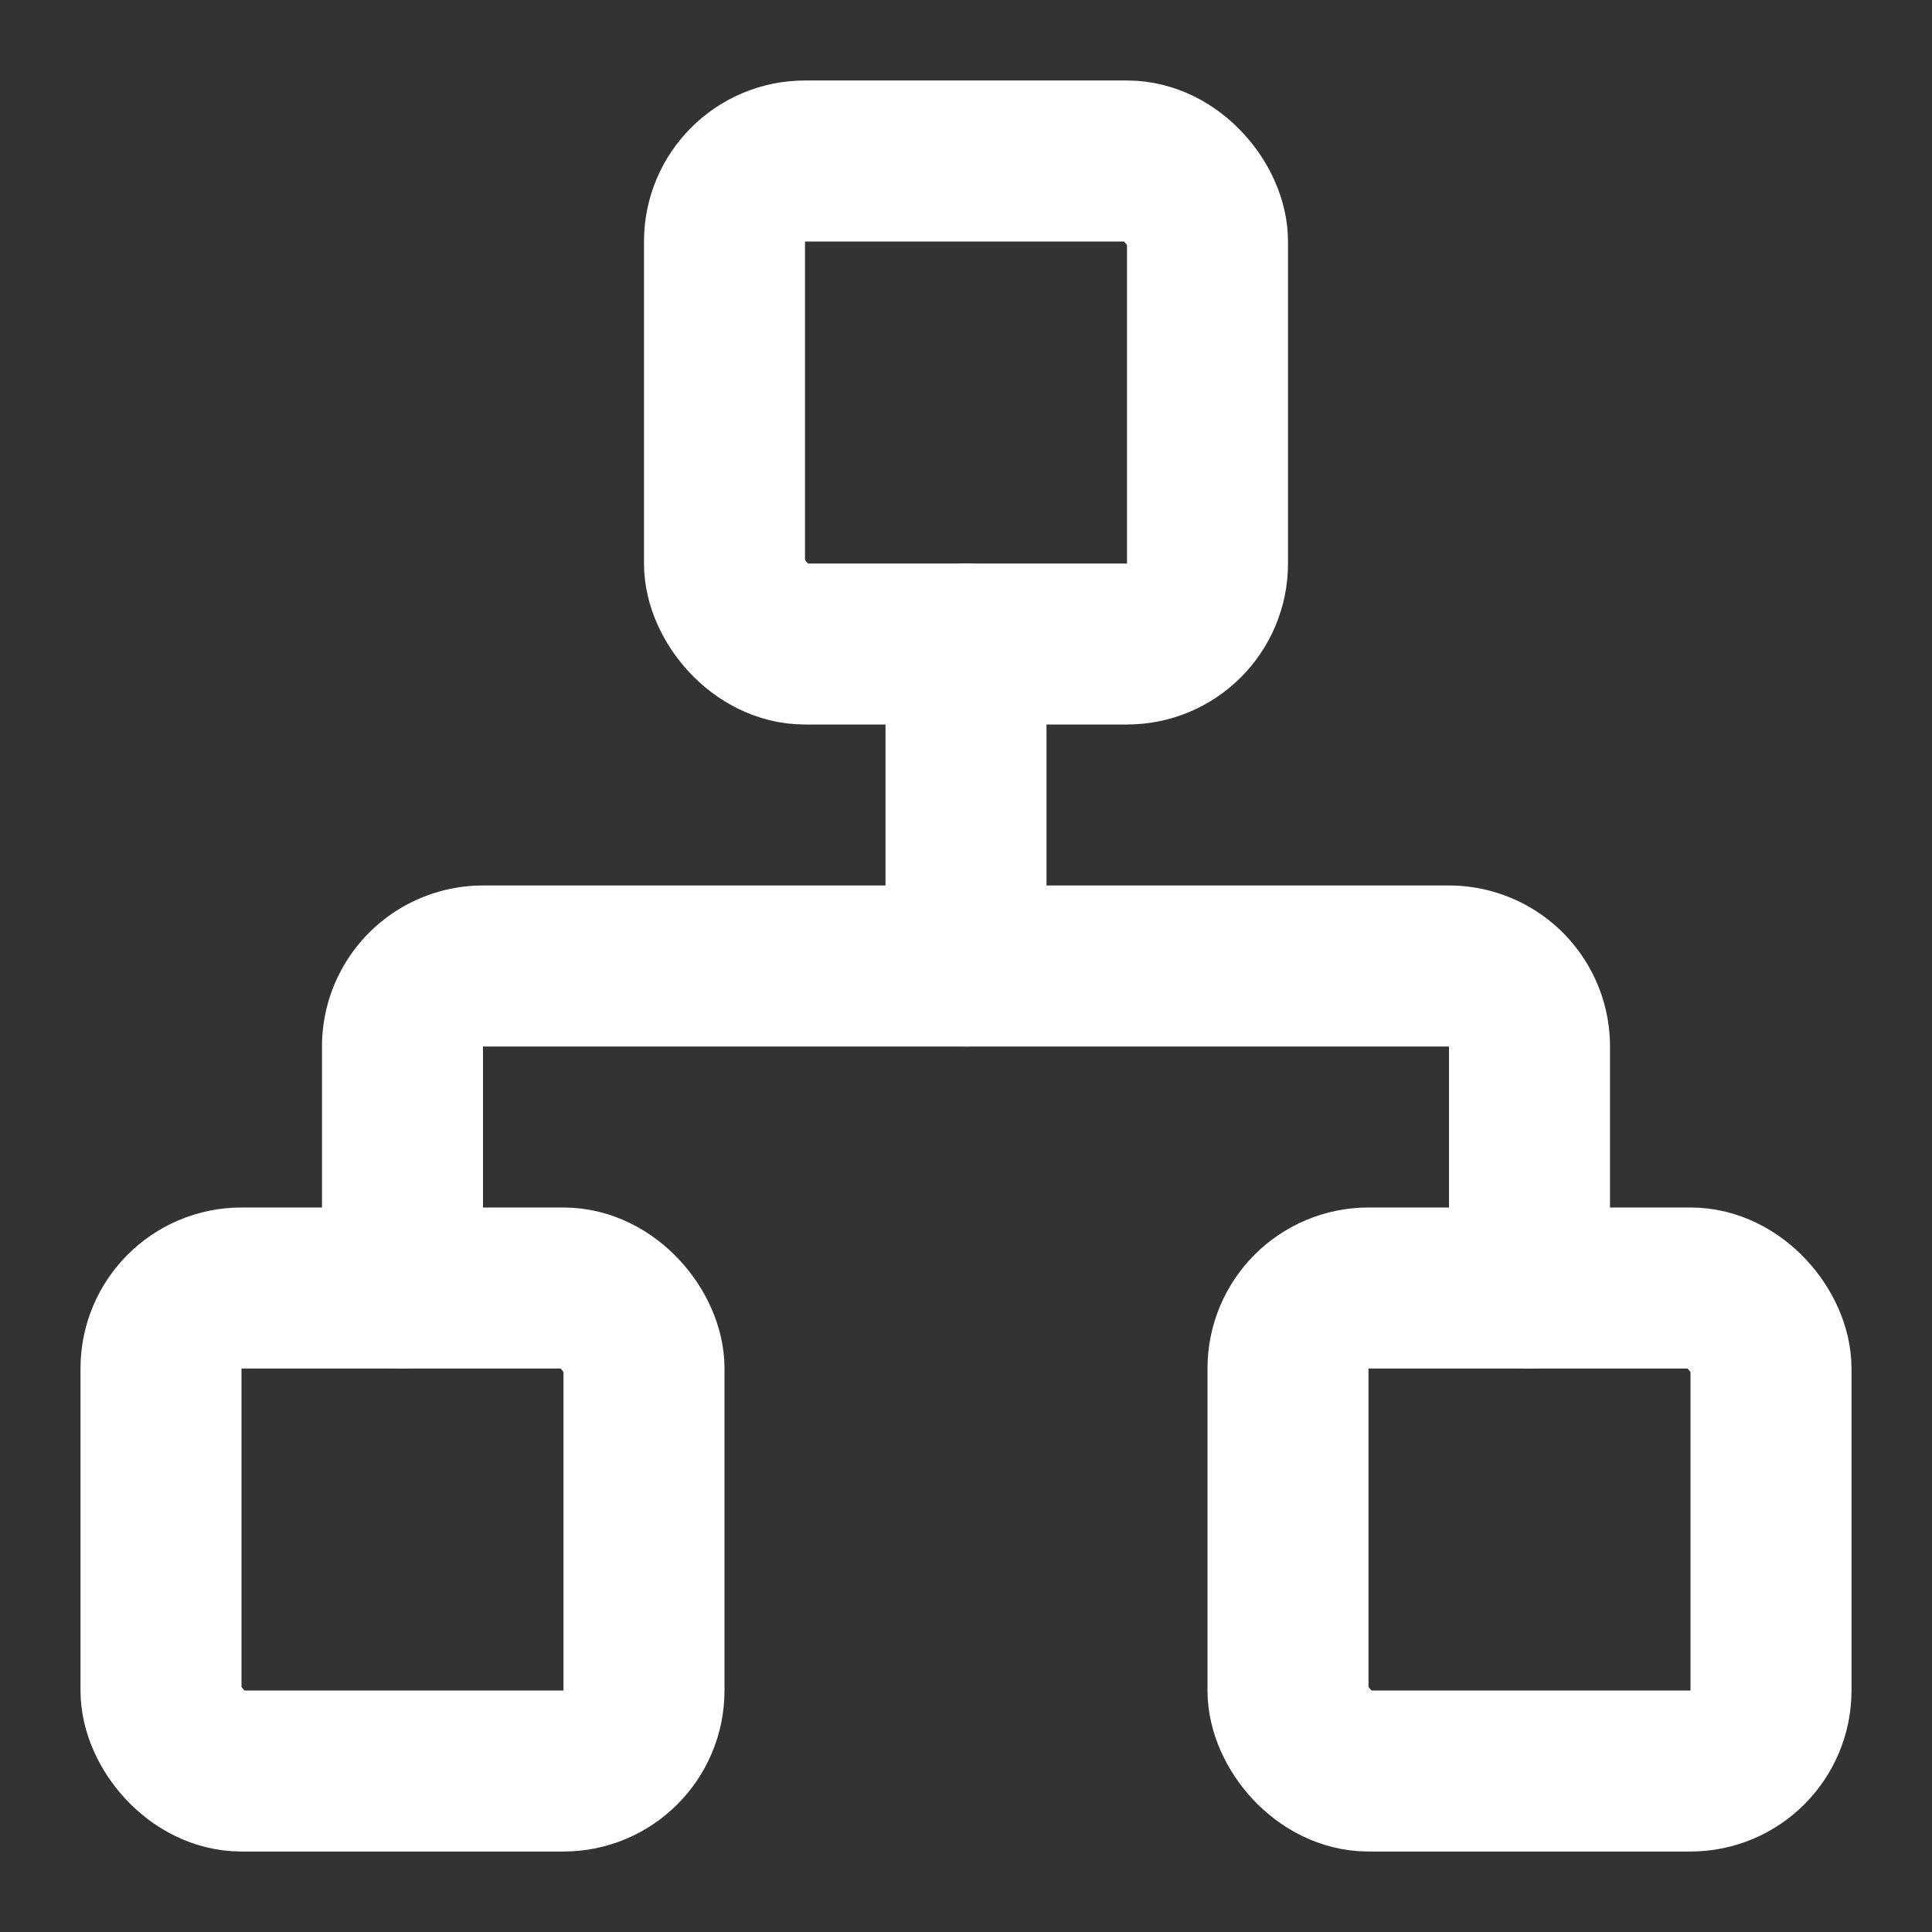
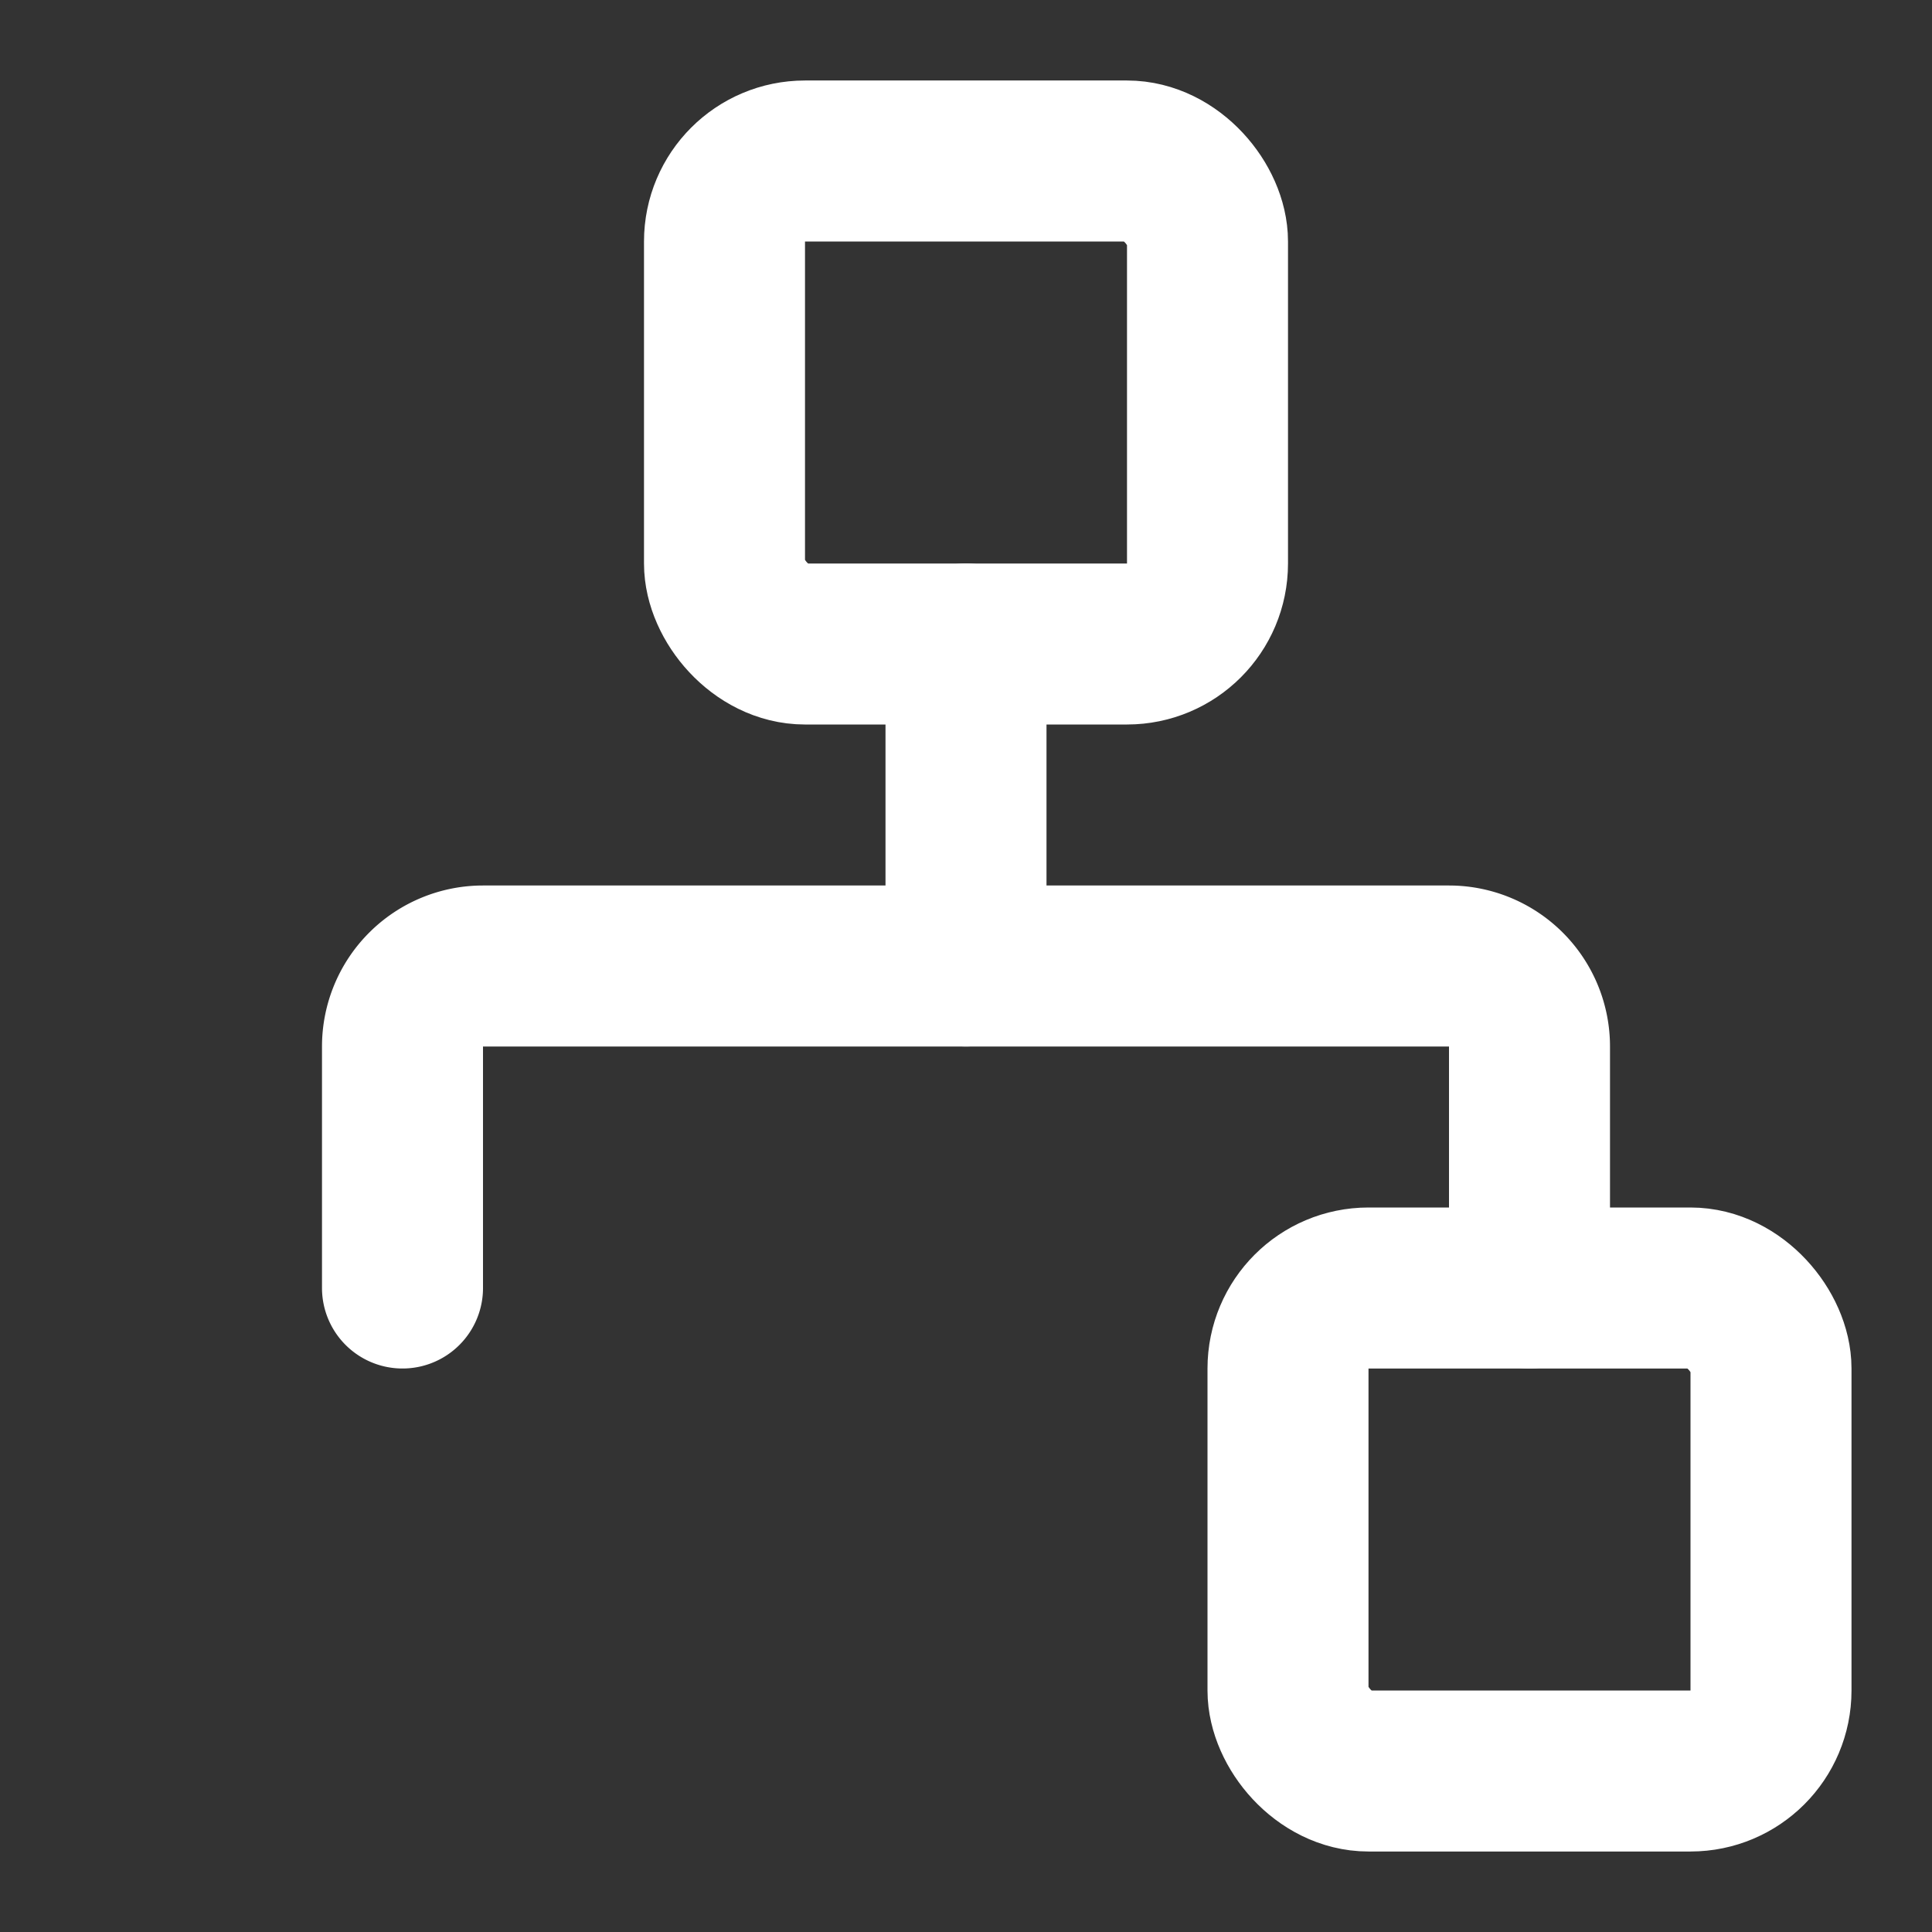
<svg xmlns="http://www.w3.org/2000/svg" width="24" height="24" viewBox="0 0 24 24" fill="none" stroke="#FFFFFF" stroke-width="2" stroke-linecap="round" stroke-linejoin="round" class="lucide lucide-network h-6 w-6 text-white" data-lov-id="src/pages/Index.tsx:345:32" data-lov-name="IconComponent" data-component-path="src/pages/Index.tsx" data-component-line="345" data-component-file="Index.tsx" data-component-name="IconComponent" data-component-content="%7B%22className%22%3A%22h-6%20w-6%20text-white%22%7D">
  <rect x="0" y="0" width="24" height="24" fill="#333333" stroke="none" />
  <rect x="16" y="16" width="6" height="6" rx="1" />
-   <rect x="2" y="16" width="6" height="6" rx="1" />
  <rect x="9" y="2" width="6" height="6" rx="1" />
  <path d="M5 16v-3a1 1 0 0 1 1-1h12a1 1 0 0 1 1 1v3" />
  <path d="M12 12V8" />
</svg>